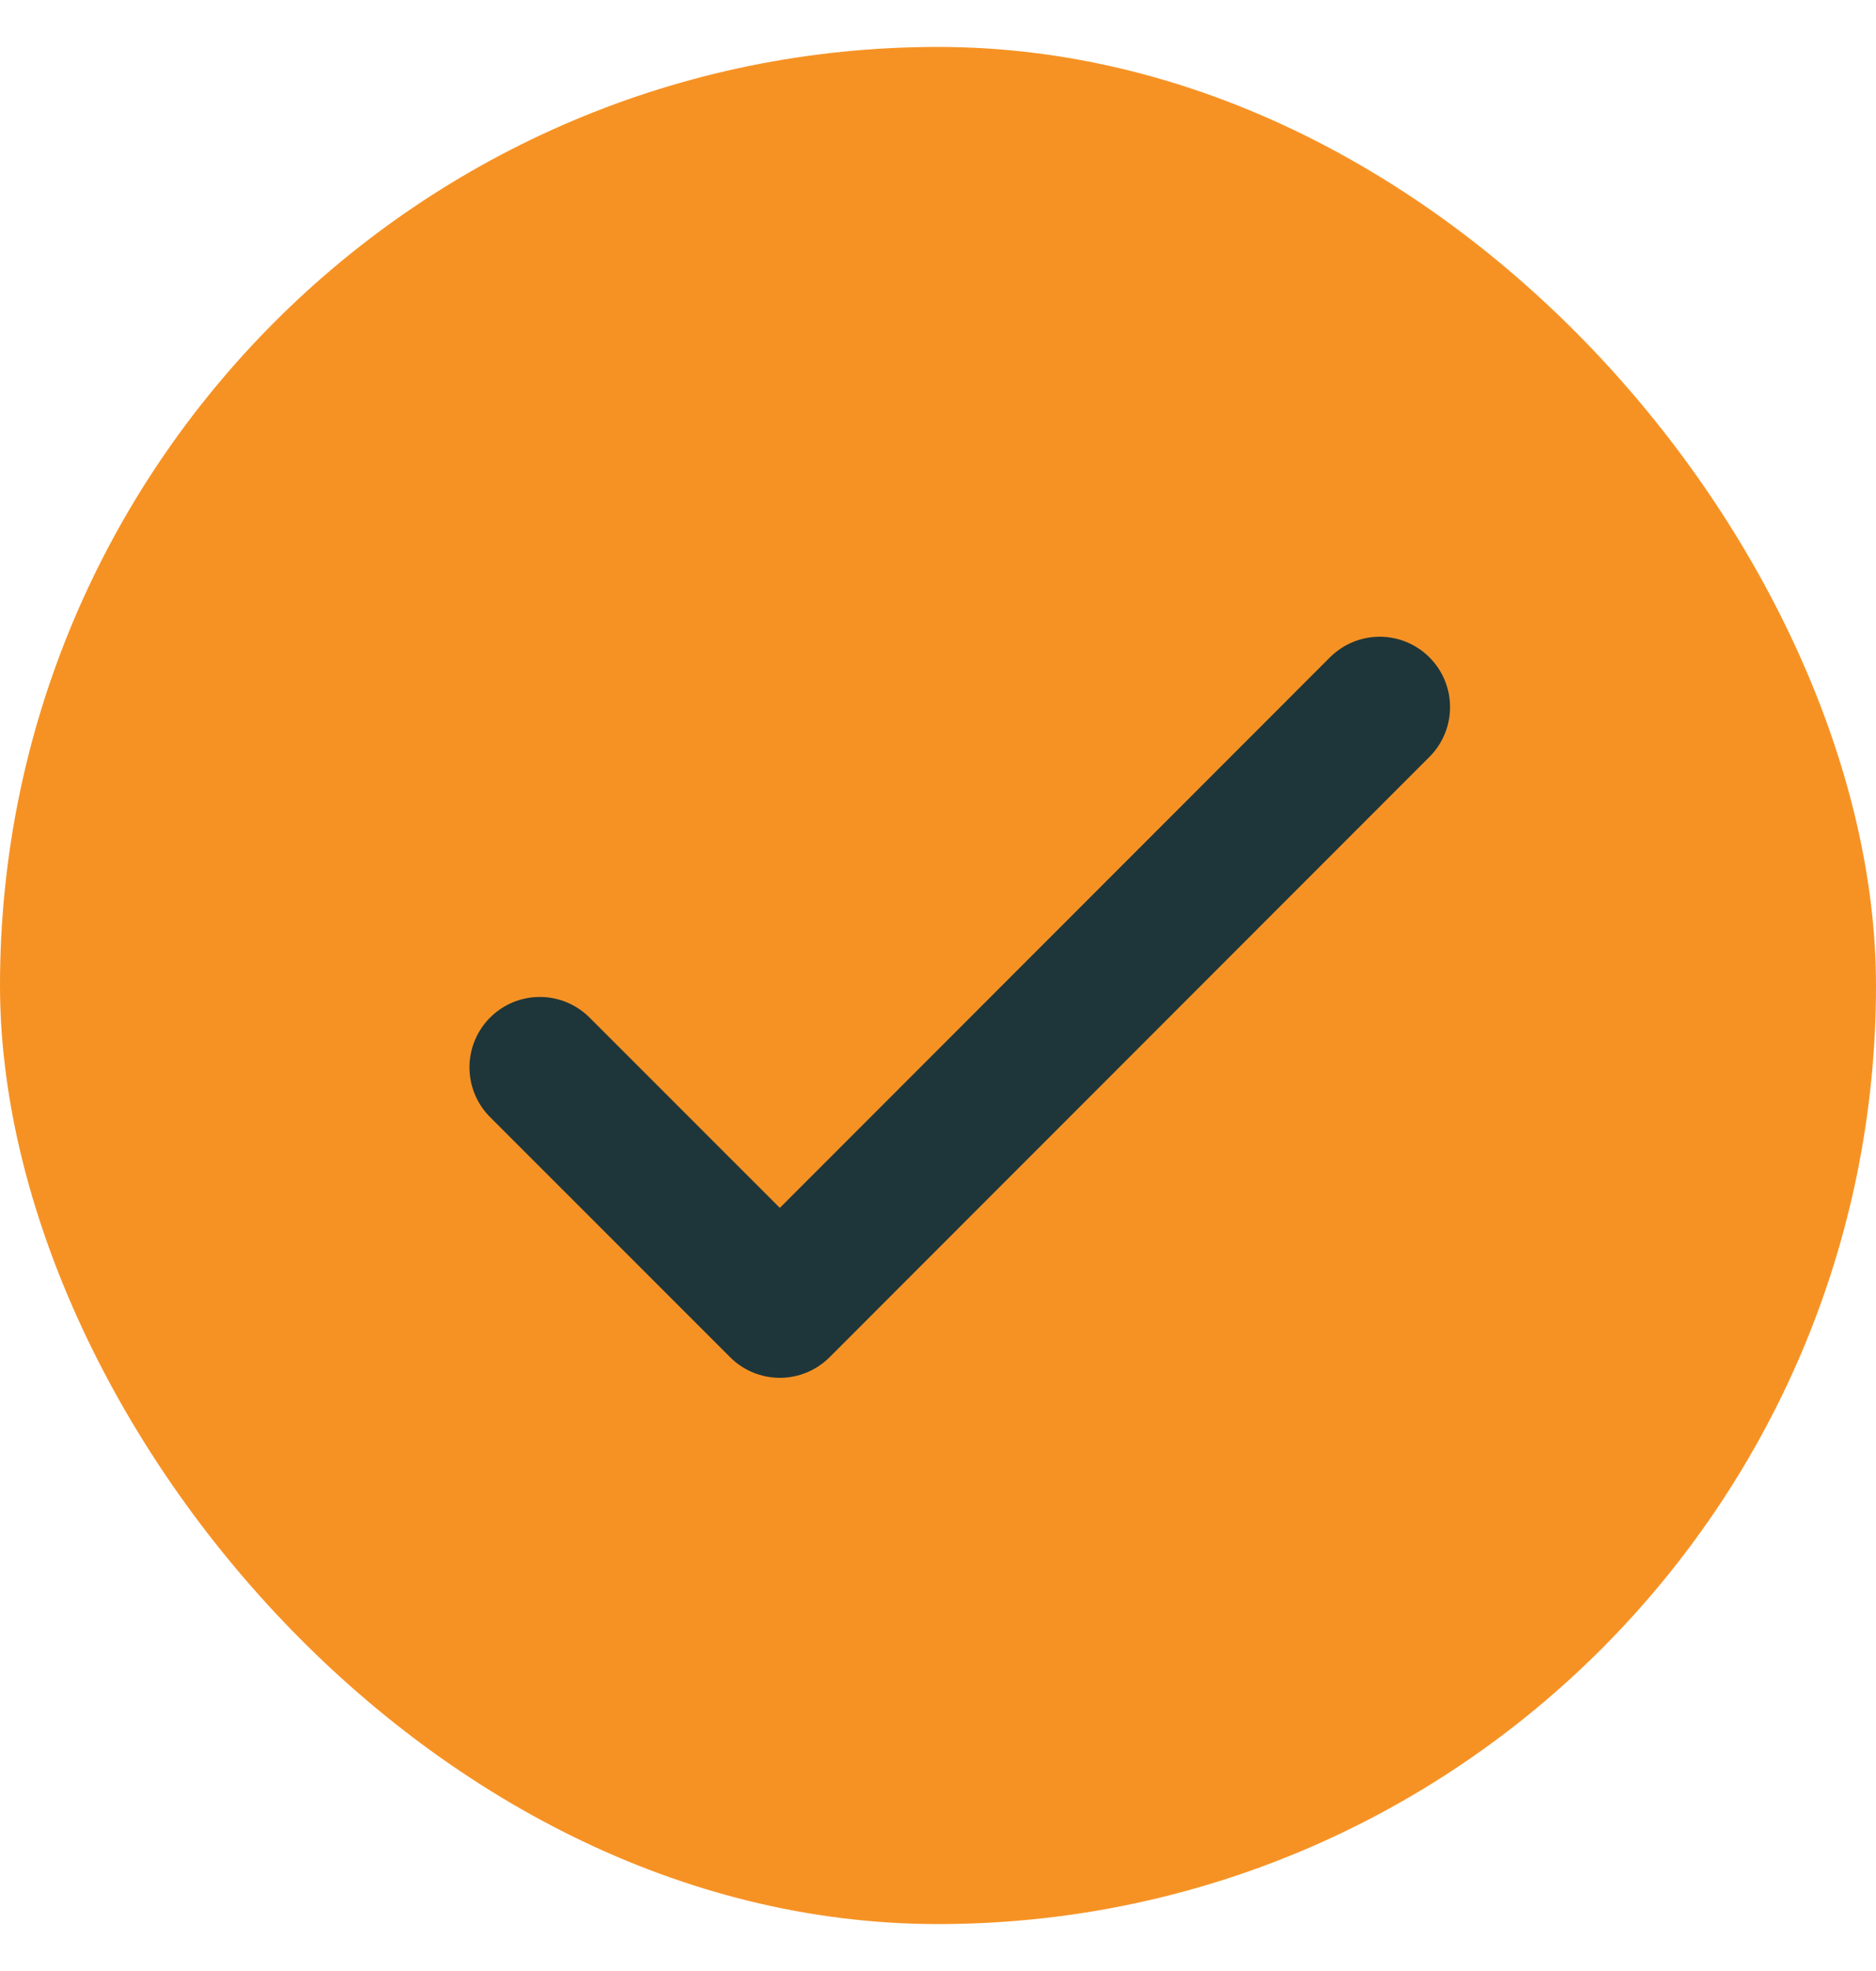
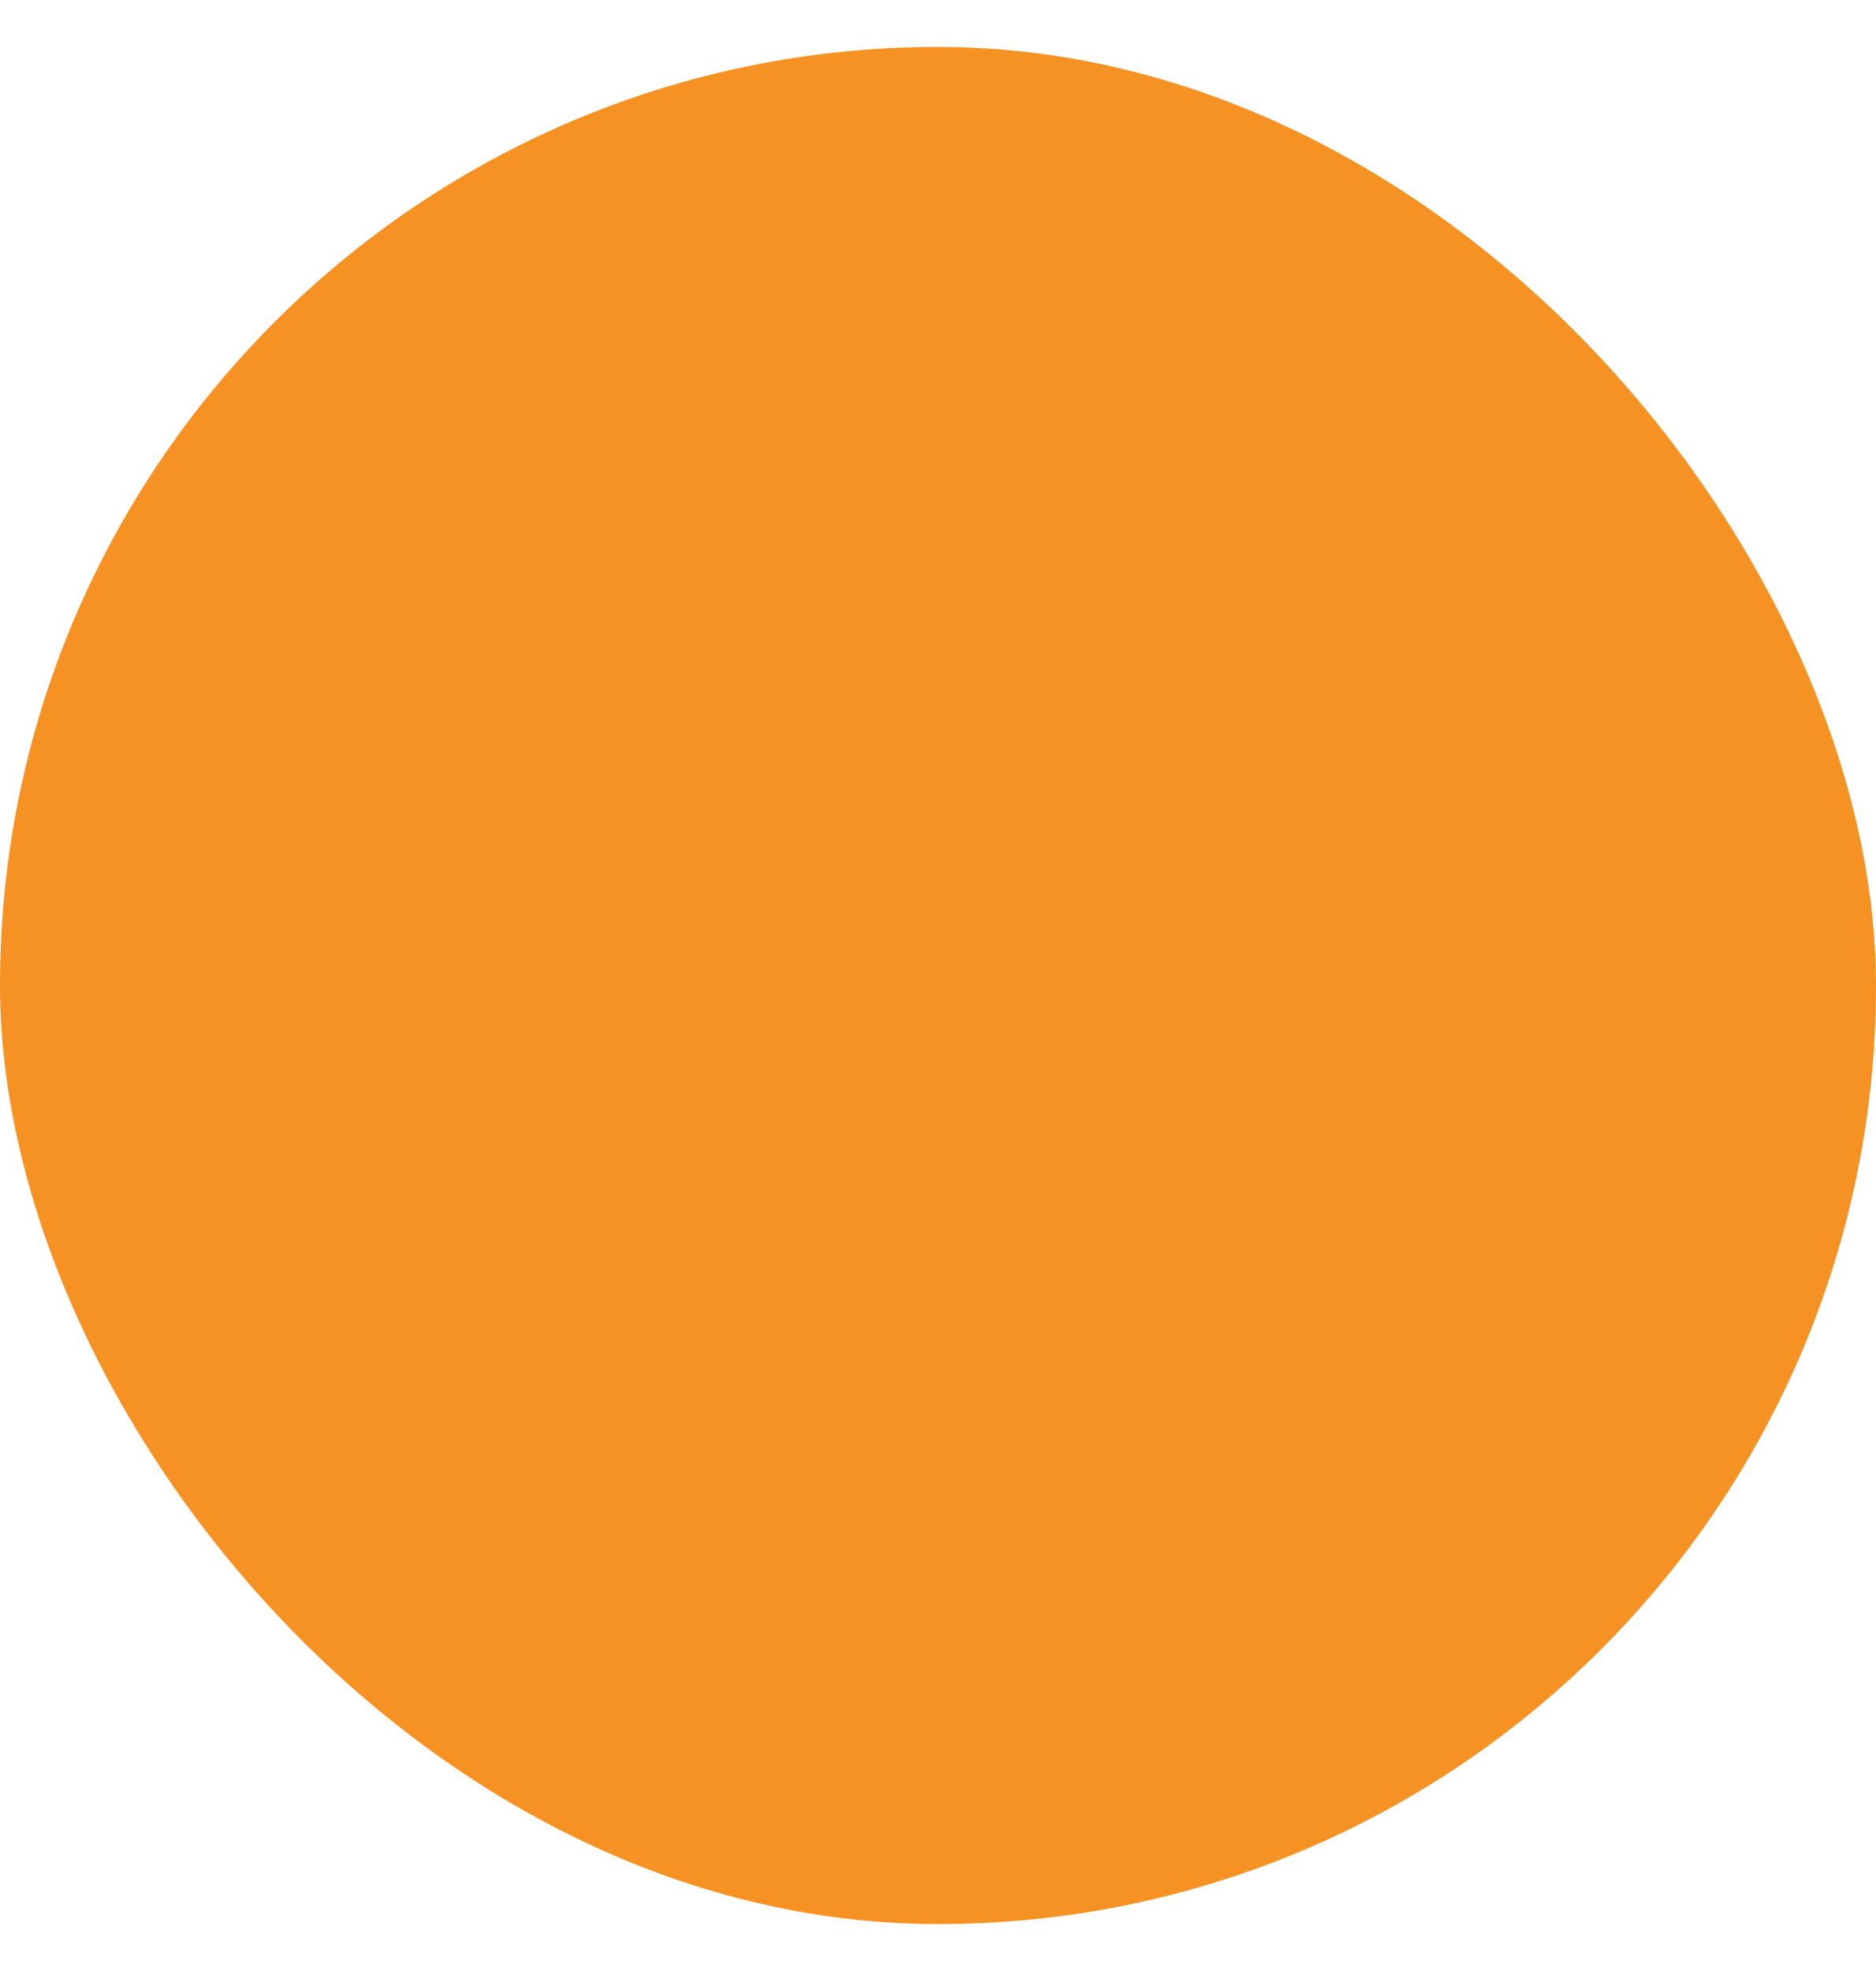
<svg xmlns="http://www.w3.org/2000/svg" width="20" height="21" viewBox="0 0 20 21" fill="none">
  <rect y="0.5" width="20" height="20" rx="10" fill="#F69224" />
-   <path d="M5.755 11.372L8.314 13.93L14.709 7.534" stroke="#1E363A" stroke-width="1.5" stroke-linecap="round" stroke-linejoin="round" />
</svg>